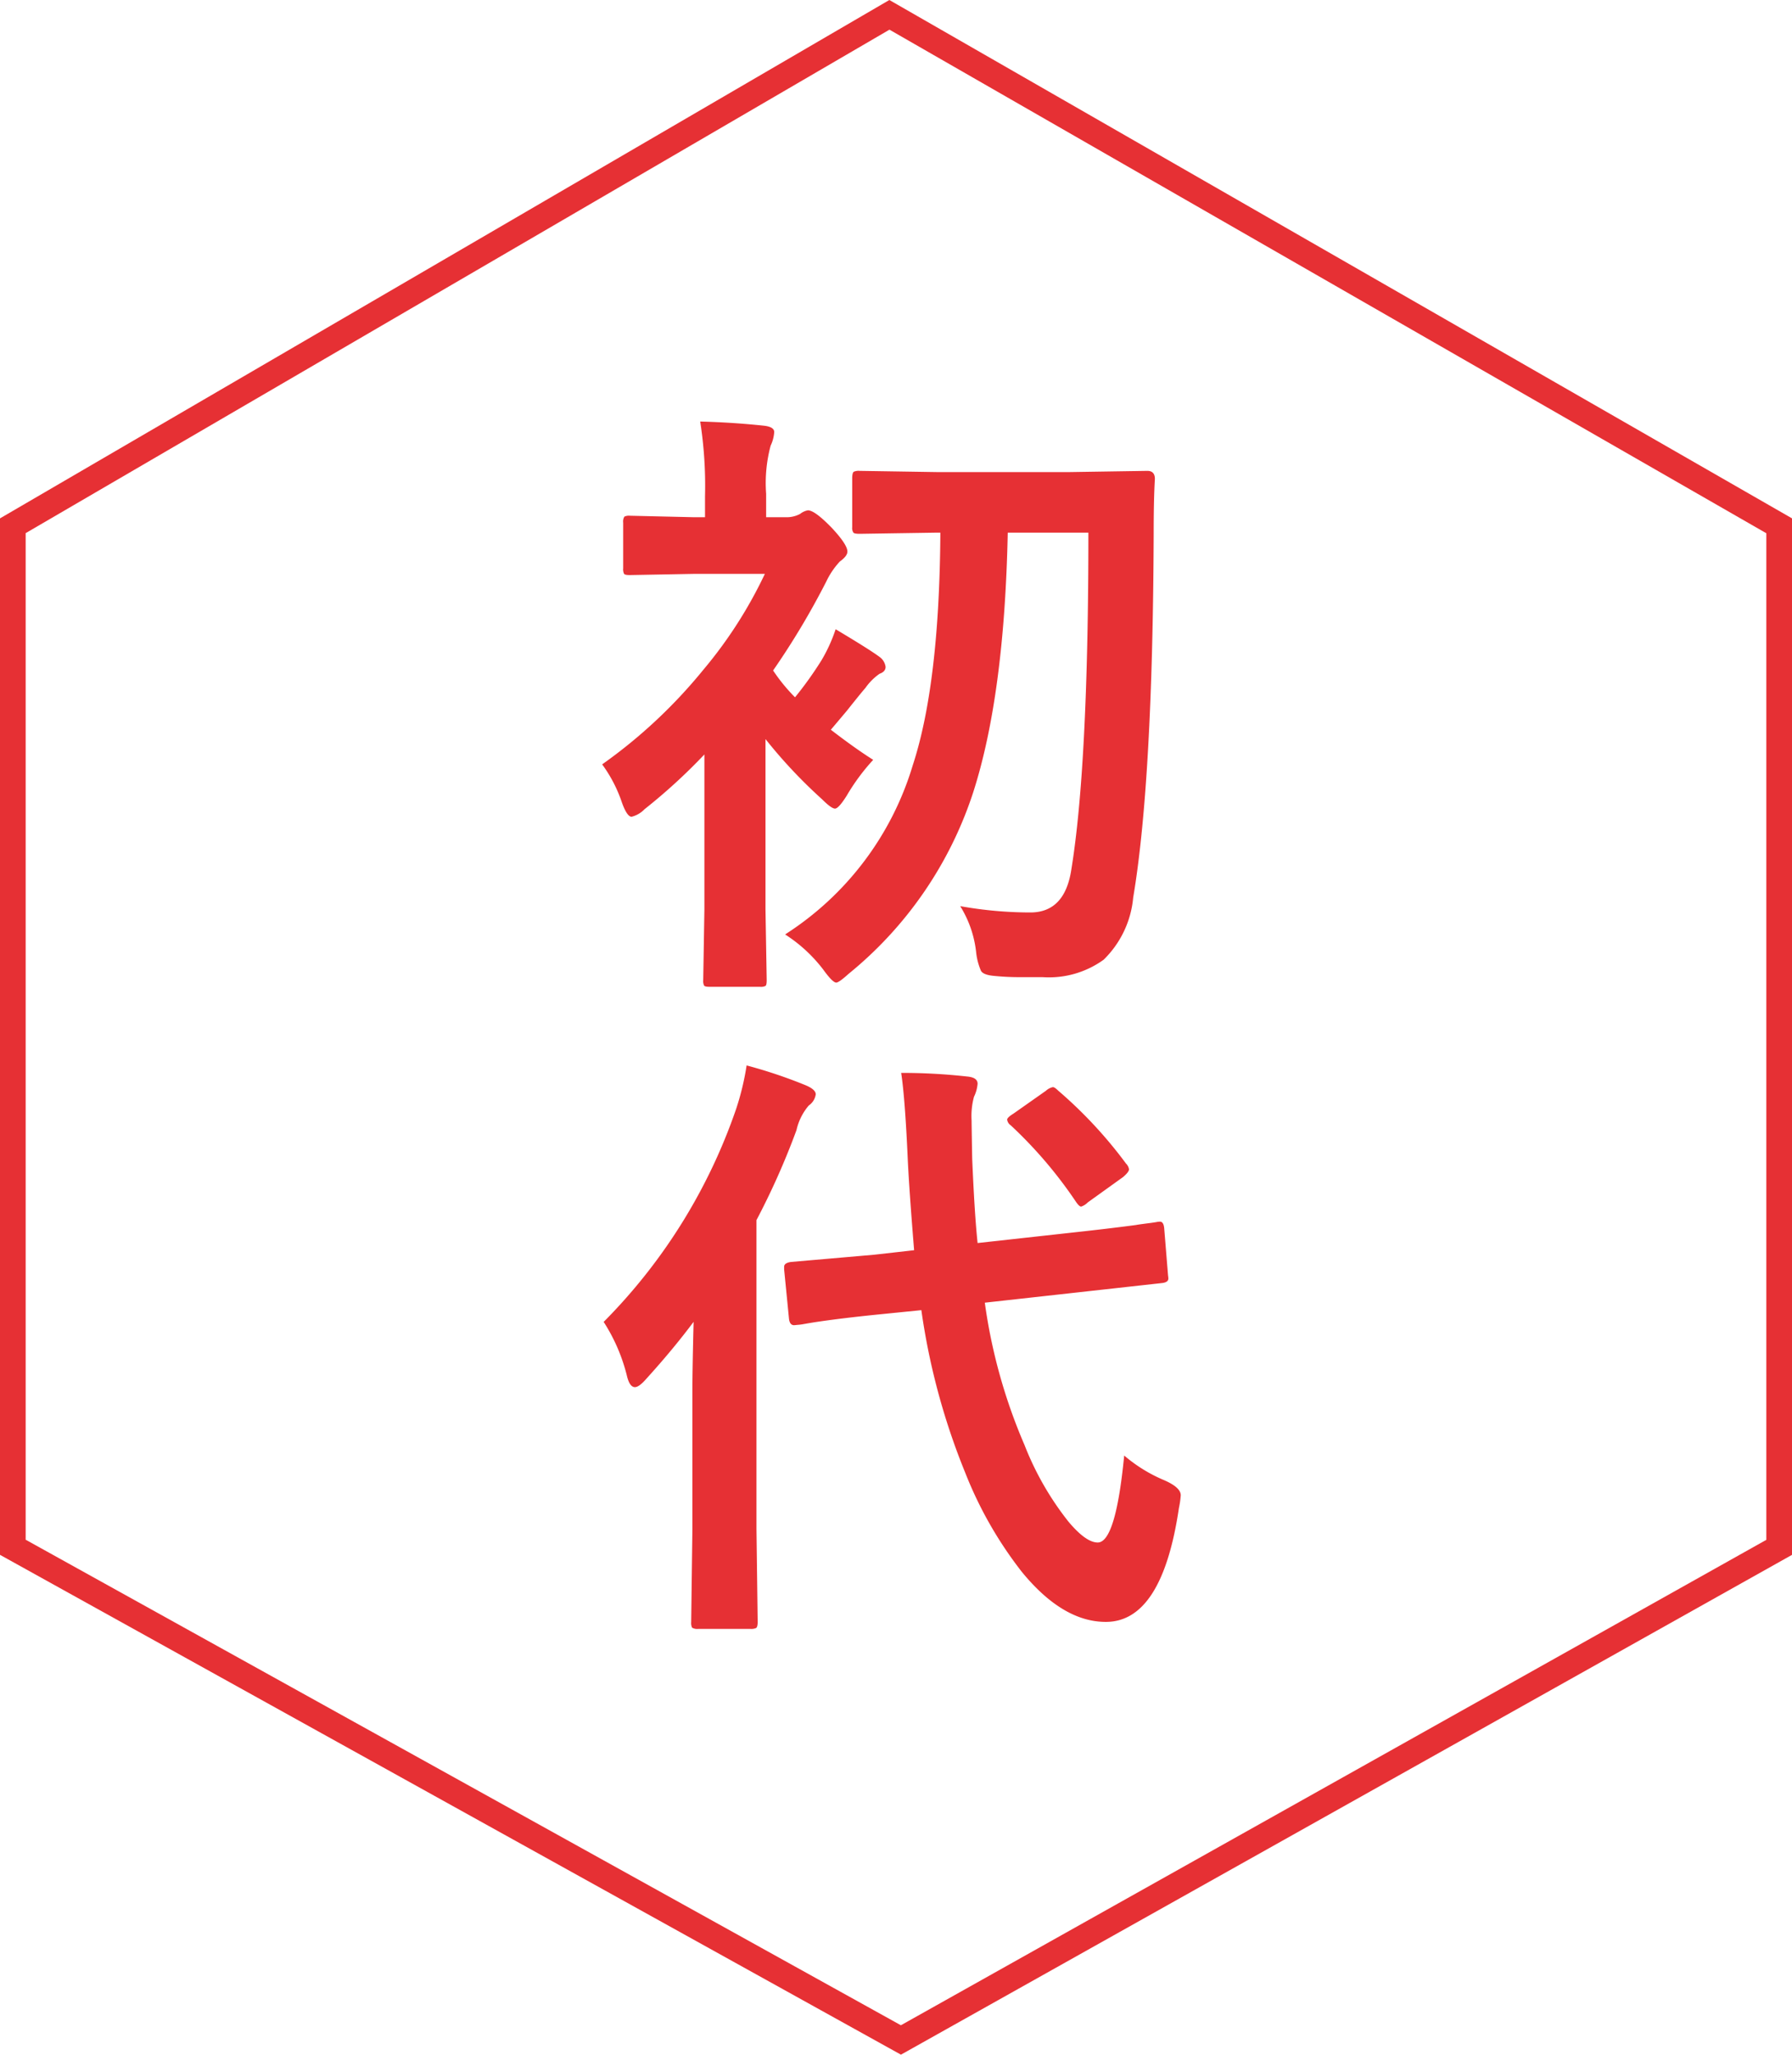
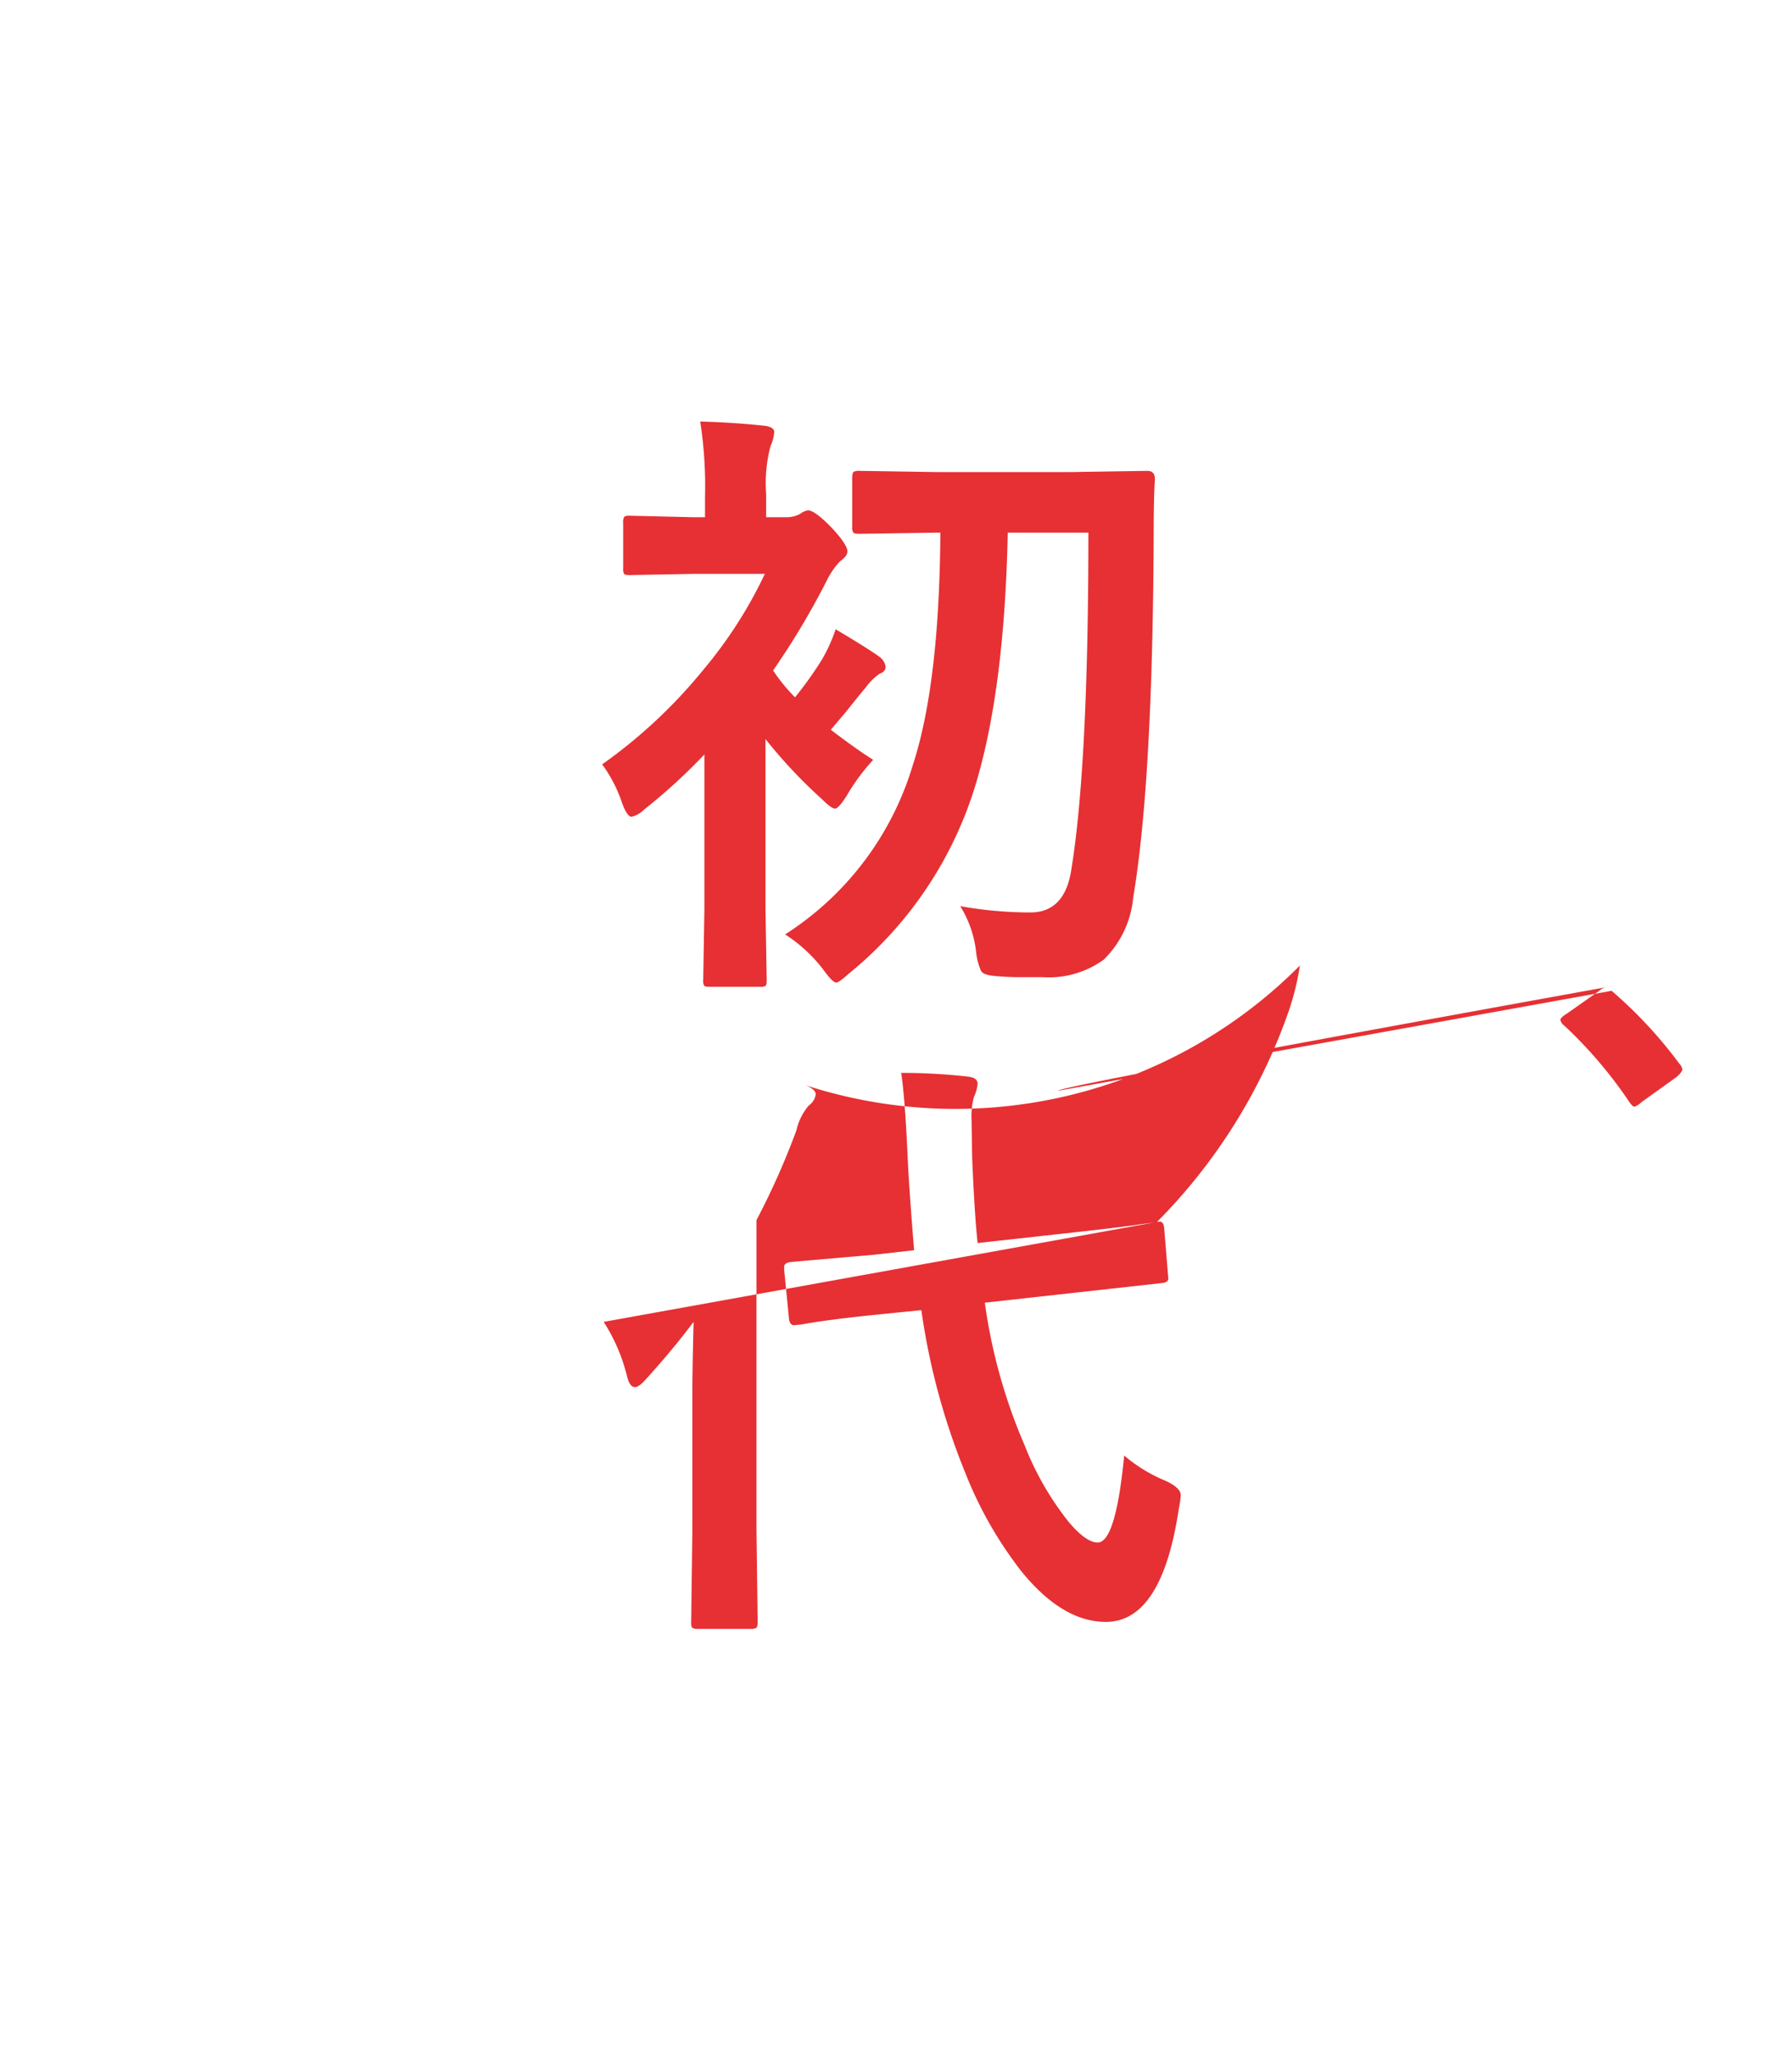
<svg xmlns="http://www.w3.org/2000/svg" width="139.59" height="160" viewBox="0 0 139.59 160">
  <g id="グループ_55944" data-name="グループ 55944" transform="translate(-16867.43 19299)">
-     <path id="パス_50415" data-name="パス 50415" d="M60.891,4.31-6.395,43.517V121.9L61.782,159.71l67.414-37.8V43.525L60.891,4.31M60.883,2,131.2,42.367v80.71L61.787,162-8.395,123.077V42.367Z" transform="translate(16875.824 -19301)" fill="#e63034" />
-     <path id="パス_50416" data-name="パス 50416" d="M15.211-31.523H8.93q-.258,12.68-2.7,20.25a30.3,30.3,0,0,1-9.7,14.109q-.75.68-.961.68-.281,0-1.008-1.008A11.6,11.6,0,0,0-8.414-.234,23.7,23.7,0,0,0,1.523-13.383Q3.609-19.734,3.68-31.523H3.445L-2.6-31.43q-.422,0-.492-.094a.638.638,0,0,1-.094-.422v-3.8q0-.422.117-.516a.945.945,0,0,1,.469-.07l6.047.094H13.711l6.094-.094q.586,0,.586.633-.094,1.57-.094,4.266Q20.227-12.164,18.7-3.094a7.728,7.728,0,0,1-2.3,4.828,7.287,7.287,0,0,1-4.758,1.359H10.031A20.067,20.067,0,0,1,7.922,3q-.891-.07-1.078-.4a4.976,4.976,0,0,1-.375-1.43A8.523,8.523,0,0,0,5.227-2.437a31.122,31.122,0,0,0,5.461.492q2.672,0,3.188-3.3Q15.211-13.406,15.211-31.523ZM-22.664-13.477a39.725,39.725,0,0,0,7.875-7.359,34.512,34.512,0,0,0,4.8-7.477h-5.484l-5.039.094q-.375,0-.445-.094a.807.807,0,0,1-.07-.422V-32.3a.742.742,0,0,1,.094-.469.807.807,0,0,1,.422-.07l5.039.117h.82v-1.641a32.5,32.5,0,0,0-.375-5.812q2.578.07,4.992.328.773.094.773.492A2.865,2.865,0,0,1-9.539-38.3a11.26,11.26,0,0,0-.352,3.75v1.828H-8.3a2.24,2.24,0,0,0,1.055-.258,1.368,1.368,0,0,1,.609-.281q.539,0,1.875,1.383,1.2,1.289,1.2,1.828,0,.352-.586.773A6.144,6.144,0,0,0-5.2-27.727a59.955,59.955,0,0,1-4.148,6.938A13.8,13.8,0,0,0-7.641-18.7a28.5,28.5,0,0,0,2.063-2.883A12.291,12.291,0,0,0-4.477-24q2.672,1.594,3.422,2.156a1.139,1.139,0,0,1,.469.773q0,.375-.469.539a4.425,4.425,0,0,0-1.1,1.1q-.352.4-1.43,1.758-.727.867-1.266,1.5,1.922,1.477,3.3,2.344a16.142,16.142,0,0,0-2.062,2.789q-.633,1.008-.914,1.008t-1.008-.727a38.8,38.8,0,0,1-4.406-4.687V-2.2l.094,5.531q0,.375-.094.445a.807.807,0,0,1-.422.07h-3.914q-.375,0-.445-.094a.807.807,0,0,1-.07-.422L-14.7-2.2V-14.25a44.419,44.419,0,0,1-4.664,4.266,2.1,2.1,0,0,1-1.008.586q-.352,0-.75-1.1A10.9,10.9,0,0,0-22.664-13.477ZM20.555,22.156a1.473,1.473,0,0,1,.234-.023q.281,0,.328.516l.3,3.68a1.473,1.473,0,0,1,.023.234q0,.3-.516.352l-6.562.727-7.219.8a42.577,42.577,0,0,0,3.094,11.086A23.134,23.134,0,0,0,13.664,45.5q1.359,1.617,2.273,1.617,1.406,0,2.063-6.773a11.771,11.771,0,0,0,3.117,1.922q1.289.563,1.289,1.172a6.939,6.939,0,0,1-.141.984Q20.953,53.3,16.57,53.3q-3.352,0-6.539-3.891A30.83,30.83,0,0,1,5.625,41.7,53.138,53.138,0,0,1,2.2,29.023l-3.258.328q-2.812.281-4.875.586-.469.07-1.125.188a4.011,4.011,0,0,1-.422.047q-.188.023-.234.023-.352,0-.4-.539l-.375-3.8v-.211q0-.3.539-.375l6.469-.562,3.117-.352q-.375-4.594-.492-7.008-.211-4.8-.516-6.8a46.032,46.032,0,0,1,5.133.281q.82.07.82.563A2.831,2.831,0,0,1,6.3,12.406a5.764,5.764,0,0,0-.187,1.852q0,.328.047,2.953.187,4.43.422,6.586l7.43-.82q2.766-.3,4.922-.586.07-.023,1.172-.164Q20.437,22.18,20.555,22.156Zm-43.1,7.781a43.636,43.636,0,0,0,10.313-16.57,20.759,20.759,0,0,0,.82-3.4A37.841,37.841,0,0,1-6.8,11.516q.773.328.773.7a1.259,1.259,0,0,1-.539.867,4.432,4.432,0,0,0-.961,1.922,58.079,58.079,0,0,1-3.117,7.008V46.063l.094,7.242q0,.375-.117.469a.945.945,0,0,1-.469.07h-4.031a.8.8,0,0,1-.492-.094.875.875,0,0,1-.07-.445l.094-7.242V35.3q0-1.617.094-5.367-1.594,2.133-3.656,4.406-.586.68-.914.68-.4,0-.609-.82A13.9,13.9,0,0,0-22.547,29.938Zm35.414-18a34.528,34.528,0,0,1,5.273,5.672.812.812,0,0,1,.234.445q0,.211-.469.609l-2.742,1.969a1.334,1.334,0,0,1-.516.328q-.141,0-.375-.328a34.257,34.257,0,0,0-5.109-6,.629.629,0,0,1-.281-.445q0-.164.492-.469l2.531-1.781a1.157,1.157,0,0,1,.539-.281Q12.586,11.656,12.867,11.938Z" transform="translate(16937 -19226)" fill="#e63034" />
+     <path id="パス_50416" data-name="パス 50416" d="M15.211-31.523H8.93q-.258,12.68-2.7,20.25a30.3,30.3,0,0,1-9.7,14.109q-.75.68-.961.68-.281,0-1.008-1.008A11.6,11.6,0,0,0-8.414-.234,23.7,23.7,0,0,0,1.523-13.383Q3.609-19.734,3.68-31.523H3.445L-2.6-31.43q-.422,0-.492-.094a.638.638,0,0,1-.094-.422v-3.8q0-.422.117-.516a.945.945,0,0,1,.469-.07l6.047.094H13.711l6.094-.094q.586,0,.586.633-.094,1.57-.094,4.266Q20.227-12.164,18.7-3.094a7.728,7.728,0,0,1-2.3,4.828,7.287,7.287,0,0,1-4.758,1.359H10.031A20.067,20.067,0,0,1,7.922,3q-.891-.07-1.078-.4a4.976,4.976,0,0,1-.375-1.43A8.523,8.523,0,0,0,5.227-2.437a31.122,31.122,0,0,0,5.461.492q2.672,0,3.188-3.3Q15.211-13.406,15.211-31.523ZM-22.664-13.477a39.725,39.725,0,0,0,7.875-7.359,34.512,34.512,0,0,0,4.8-7.477h-5.484l-5.039.094q-.375,0-.445-.094a.807.807,0,0,1-.07-.422V-32.3a.742.742,0,0,1,.094-.469.807.807,0,0,1,.422-.07l5.039.117h.82v-1.641a32.5,32.5,0,0,0-.375-5.812q2.578.07,4.992.328.773.094.773.492A2.865,2.865,0,0,1-9.539-38.3a11.26,11.26,0,0,0-.352,3.75v1.828H-8.3a2.24,2.24,0,0,0,1.055-.258,1.368,1.368,0,0,1,.609-.281q.539,0,1.875,1.383,1.2,1.289,1.2,1.828,0,.352-.586.773A6.144,6.144,0,0,0-5.2-27.727a59.955,59.955,0,0,1-4.148,6.938A13.8,13.8,0,0,0-7.641-18.7a28.5,28.5,0,0,0,2.063-2.883A12.291,12.291,0,0,0-4.477-24q2.672,1.594,3.422,2.156a1.139,1.139,0,0,1,.469.773q0,.375-.469.539a4.425,4.425,0,0,0-1.1,1.1q-.352.4-1.43,1.758-.727.867-1.266,1.5,1.922,1.477,3.3,2.344a16.142,16.142,0,0,0-2.062,2.789q-.633,1.008-.914,1.008t-1.008-.727a38.8,38.8,0,0,1-4.406-4.687V-2.2l.094,5.531q0,.375-.094.445a.807.807,0,0,1-.422.07h-3.914q-.375,0-.445-.094a.807.807,0,0,1-.07-.422L-14.7-2.2V-14.25a44.419,44.419,0,0,1-4.664,4.266,2.1,2.1,0,0,1-1.008.586q-.352,0-.75-1.1A10.9,10.9,0,0,0-22.664-13.477ZM20.555,22.156a1.473,1.473,0,0,1,.234-.023q.281,0,.328.516l.3,3.68a1.473,1.473,0,0,1,.023.234q0,.3-.516.352l-6.562.727-7.219.8a42.577,42.577,0,0,0,3.094,11.086A23.134,23.134,0,0,0,13.664,45.5q1.359,1.617,2.273,1.617,1.406,0,2.063-6.773a11.771,11.771,0,0,0,3.117,1.922q1.289.563,1.289,1.172a6.939,6.939,0,0,1-.141.984Q20.953,53.3,16.57,53.3q-3.352,0-6.539-3.891A30.83,30.83,0,0,1,5.625,41.7,53.138,53.138,0,0,1,2.2,29.023l-3.258.328q-2.812.281-4.875.586-.469.07-1.125.188a4.011,4.011,0,0,1-.422.047q-.188.023-.234.023-.352,0-.4-.539l-.375-3.8v-.211q0-.3.539-.375l6.469-.562,3.117-.352q-.375-4.594-.492-7.008-.211-4.8-.516-6.8a46.032,46.032,0,0,1,5.133.281q.82.07.82.563A2.831,2.831,0,0,1,6.3,12.406a5.764,5.764,0,0,0-.187,1.852q0,.328.047,2.953.187,4.43.422,6.586l7.43-.82q2.766-.3,4.922-.586.07-.023,1.172-.164Q20.437,22.18,20.555,22.156Za43.636,43.636,0,0,0,10.313-16.57,20.759,20.759,0,0,0,.82-3.4A37.841,37.841,0,0,1-6.8,11.516q.773.328.773.7a1.259,1.259,0,0,1-.539.867,4.432,4.432,0,0,0-.961,1.922,58.079,58.079,0,0,1-3.117,7.008V46.063l.094,7.242q0,.375-.117.469a.945.945,0,0,1-.469.07h-4.031a.8.8,0,0,1-.492-.094.875.875,0,0,1-.07-.445l.094-7.242V35.3q0-1.617.094-5.367-1.594,2.133-3.656,4.406-.586.68-.914.68-.4,0-.609-.82A13.9,13.9,0,0,0-22.547,29.938Zm35.414-18a34.528,34.528,0,0,1,5.273,5.672.812.812,0,0,1,.234.445q0,.211-.469.609l-2.742,1.969a1.334,1.334,0,0,1-.516.328q-.141,0-.375-.328a34.257,34.257,0,0,0-5.109-6,.629.629,0,0,1-.281-.445q0-.164.492-.469l2.531-1.781a1.157,1.157,0,0,1,.539-.281Q12.586,11.656,12.867,11.938Z" transform="translate(16937 -19226)" fill="#e63034" />
  </g>
</svg>